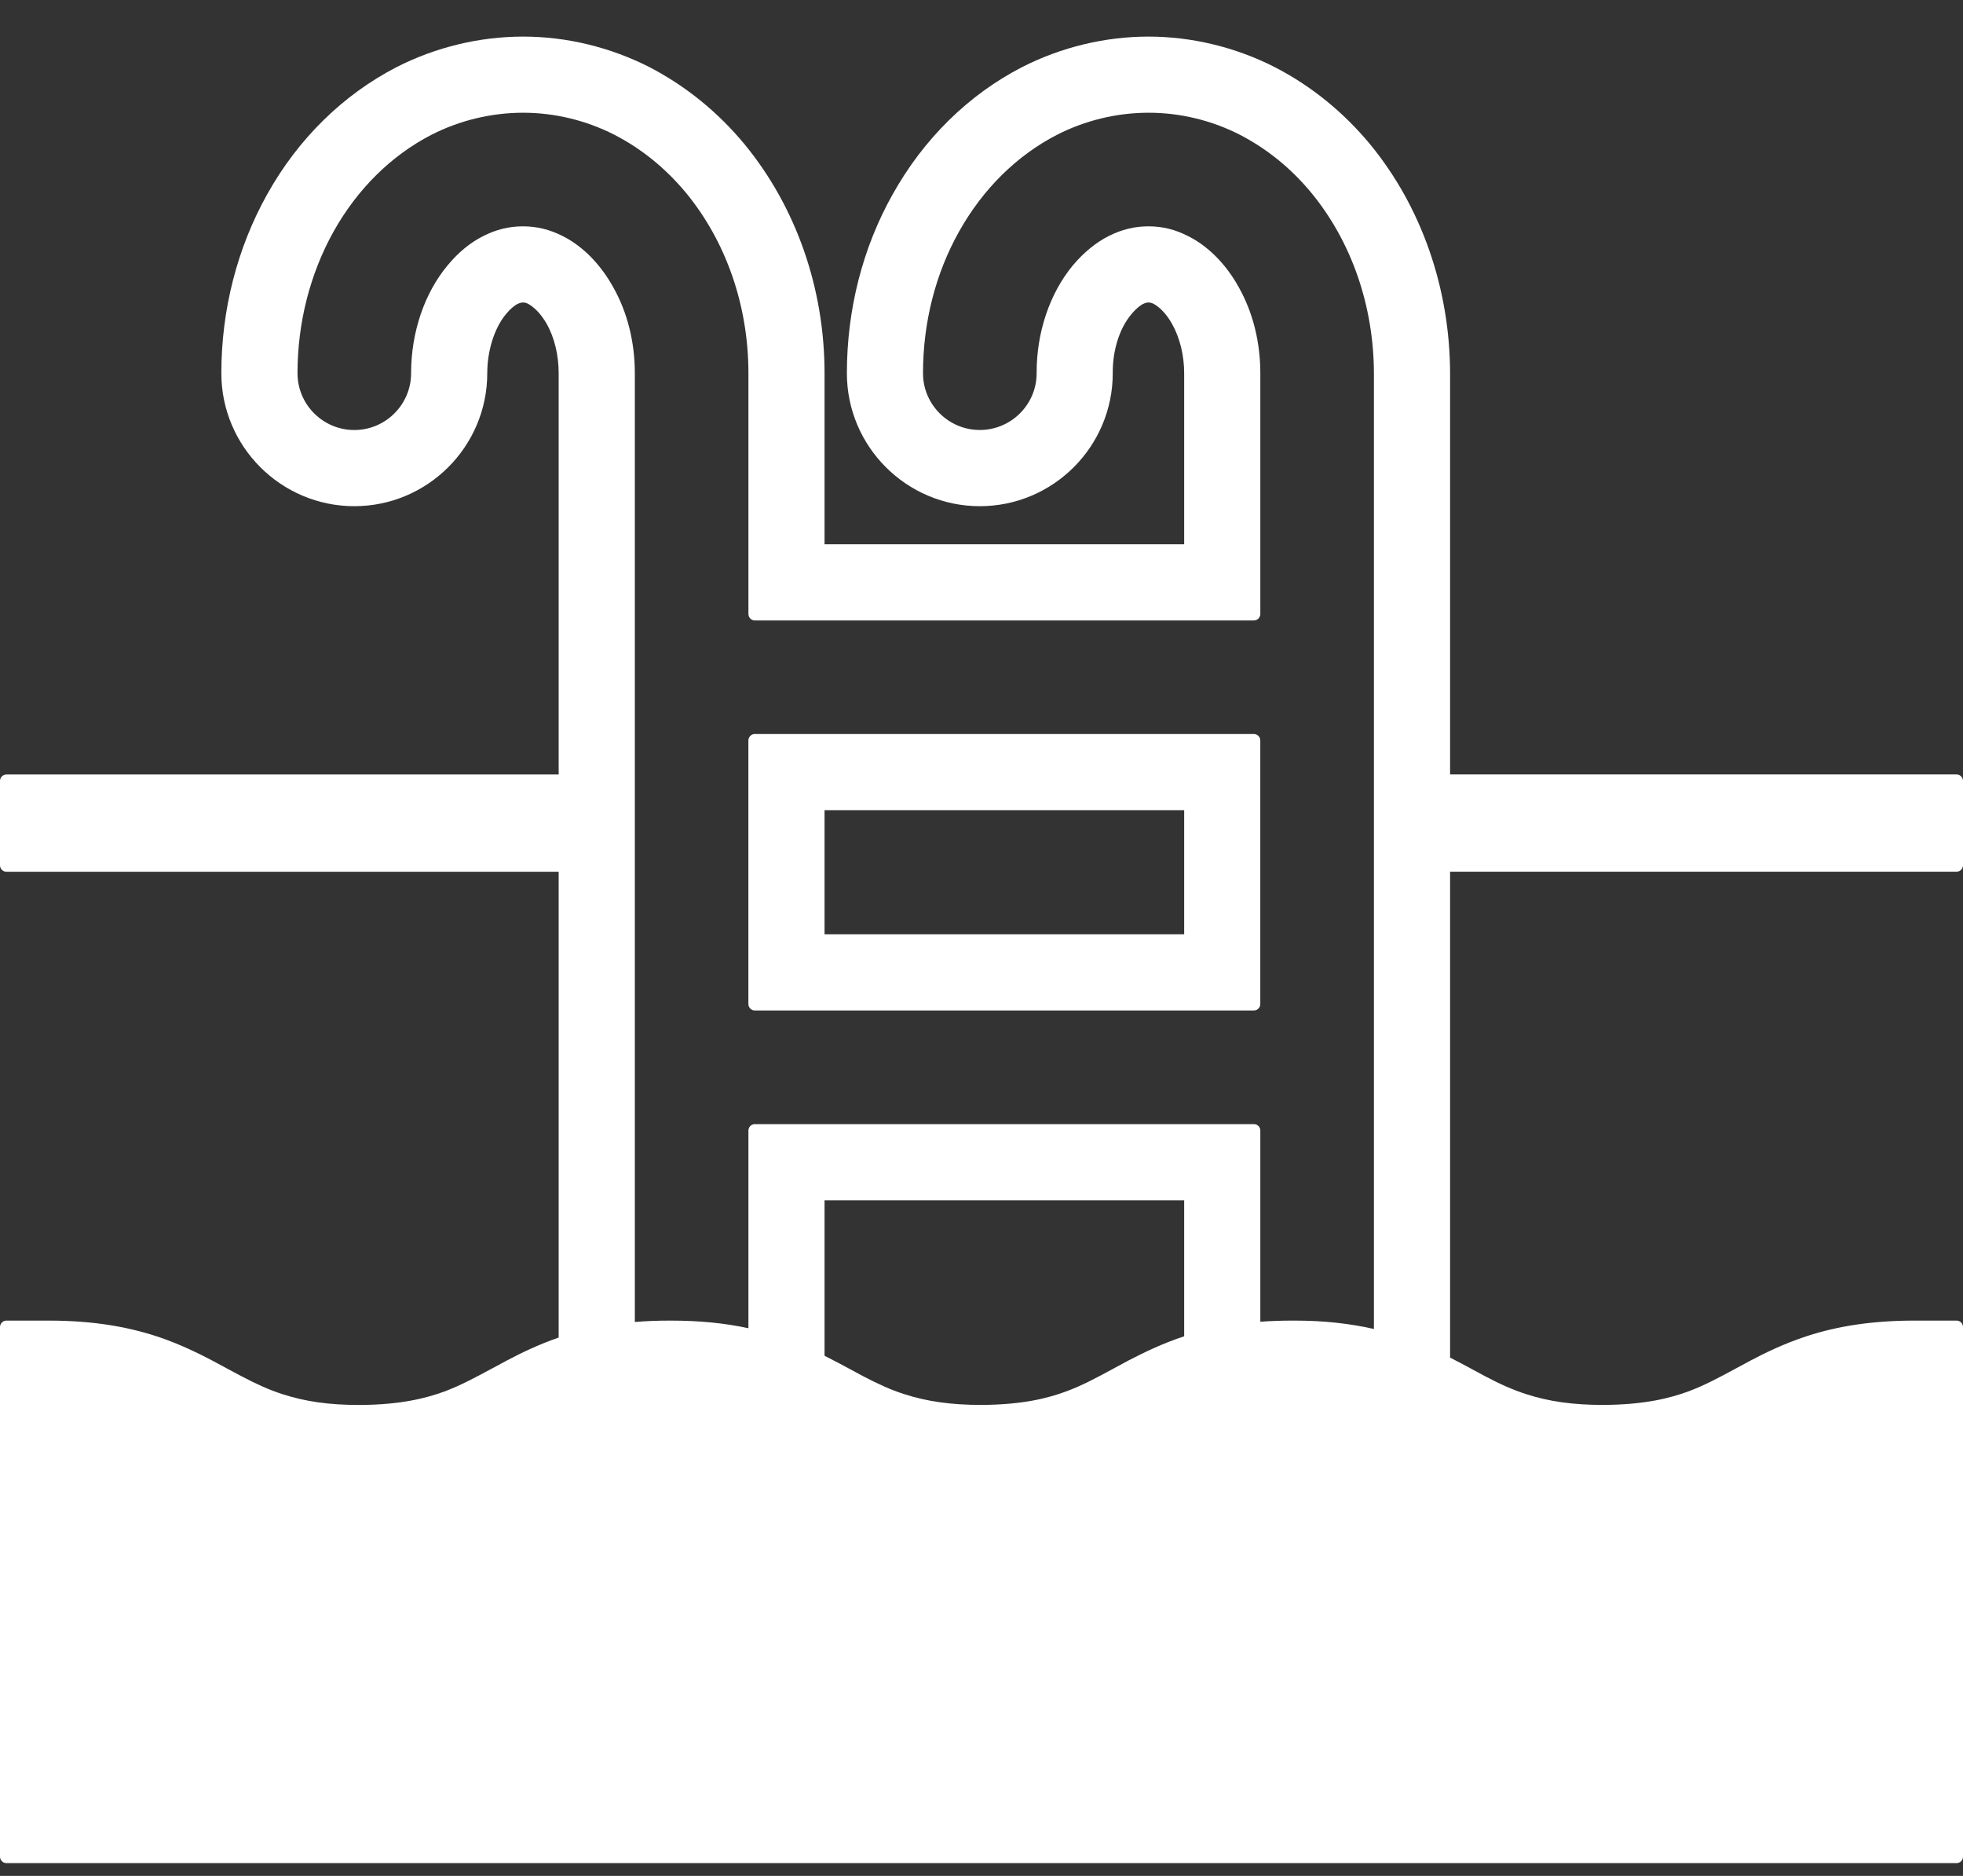
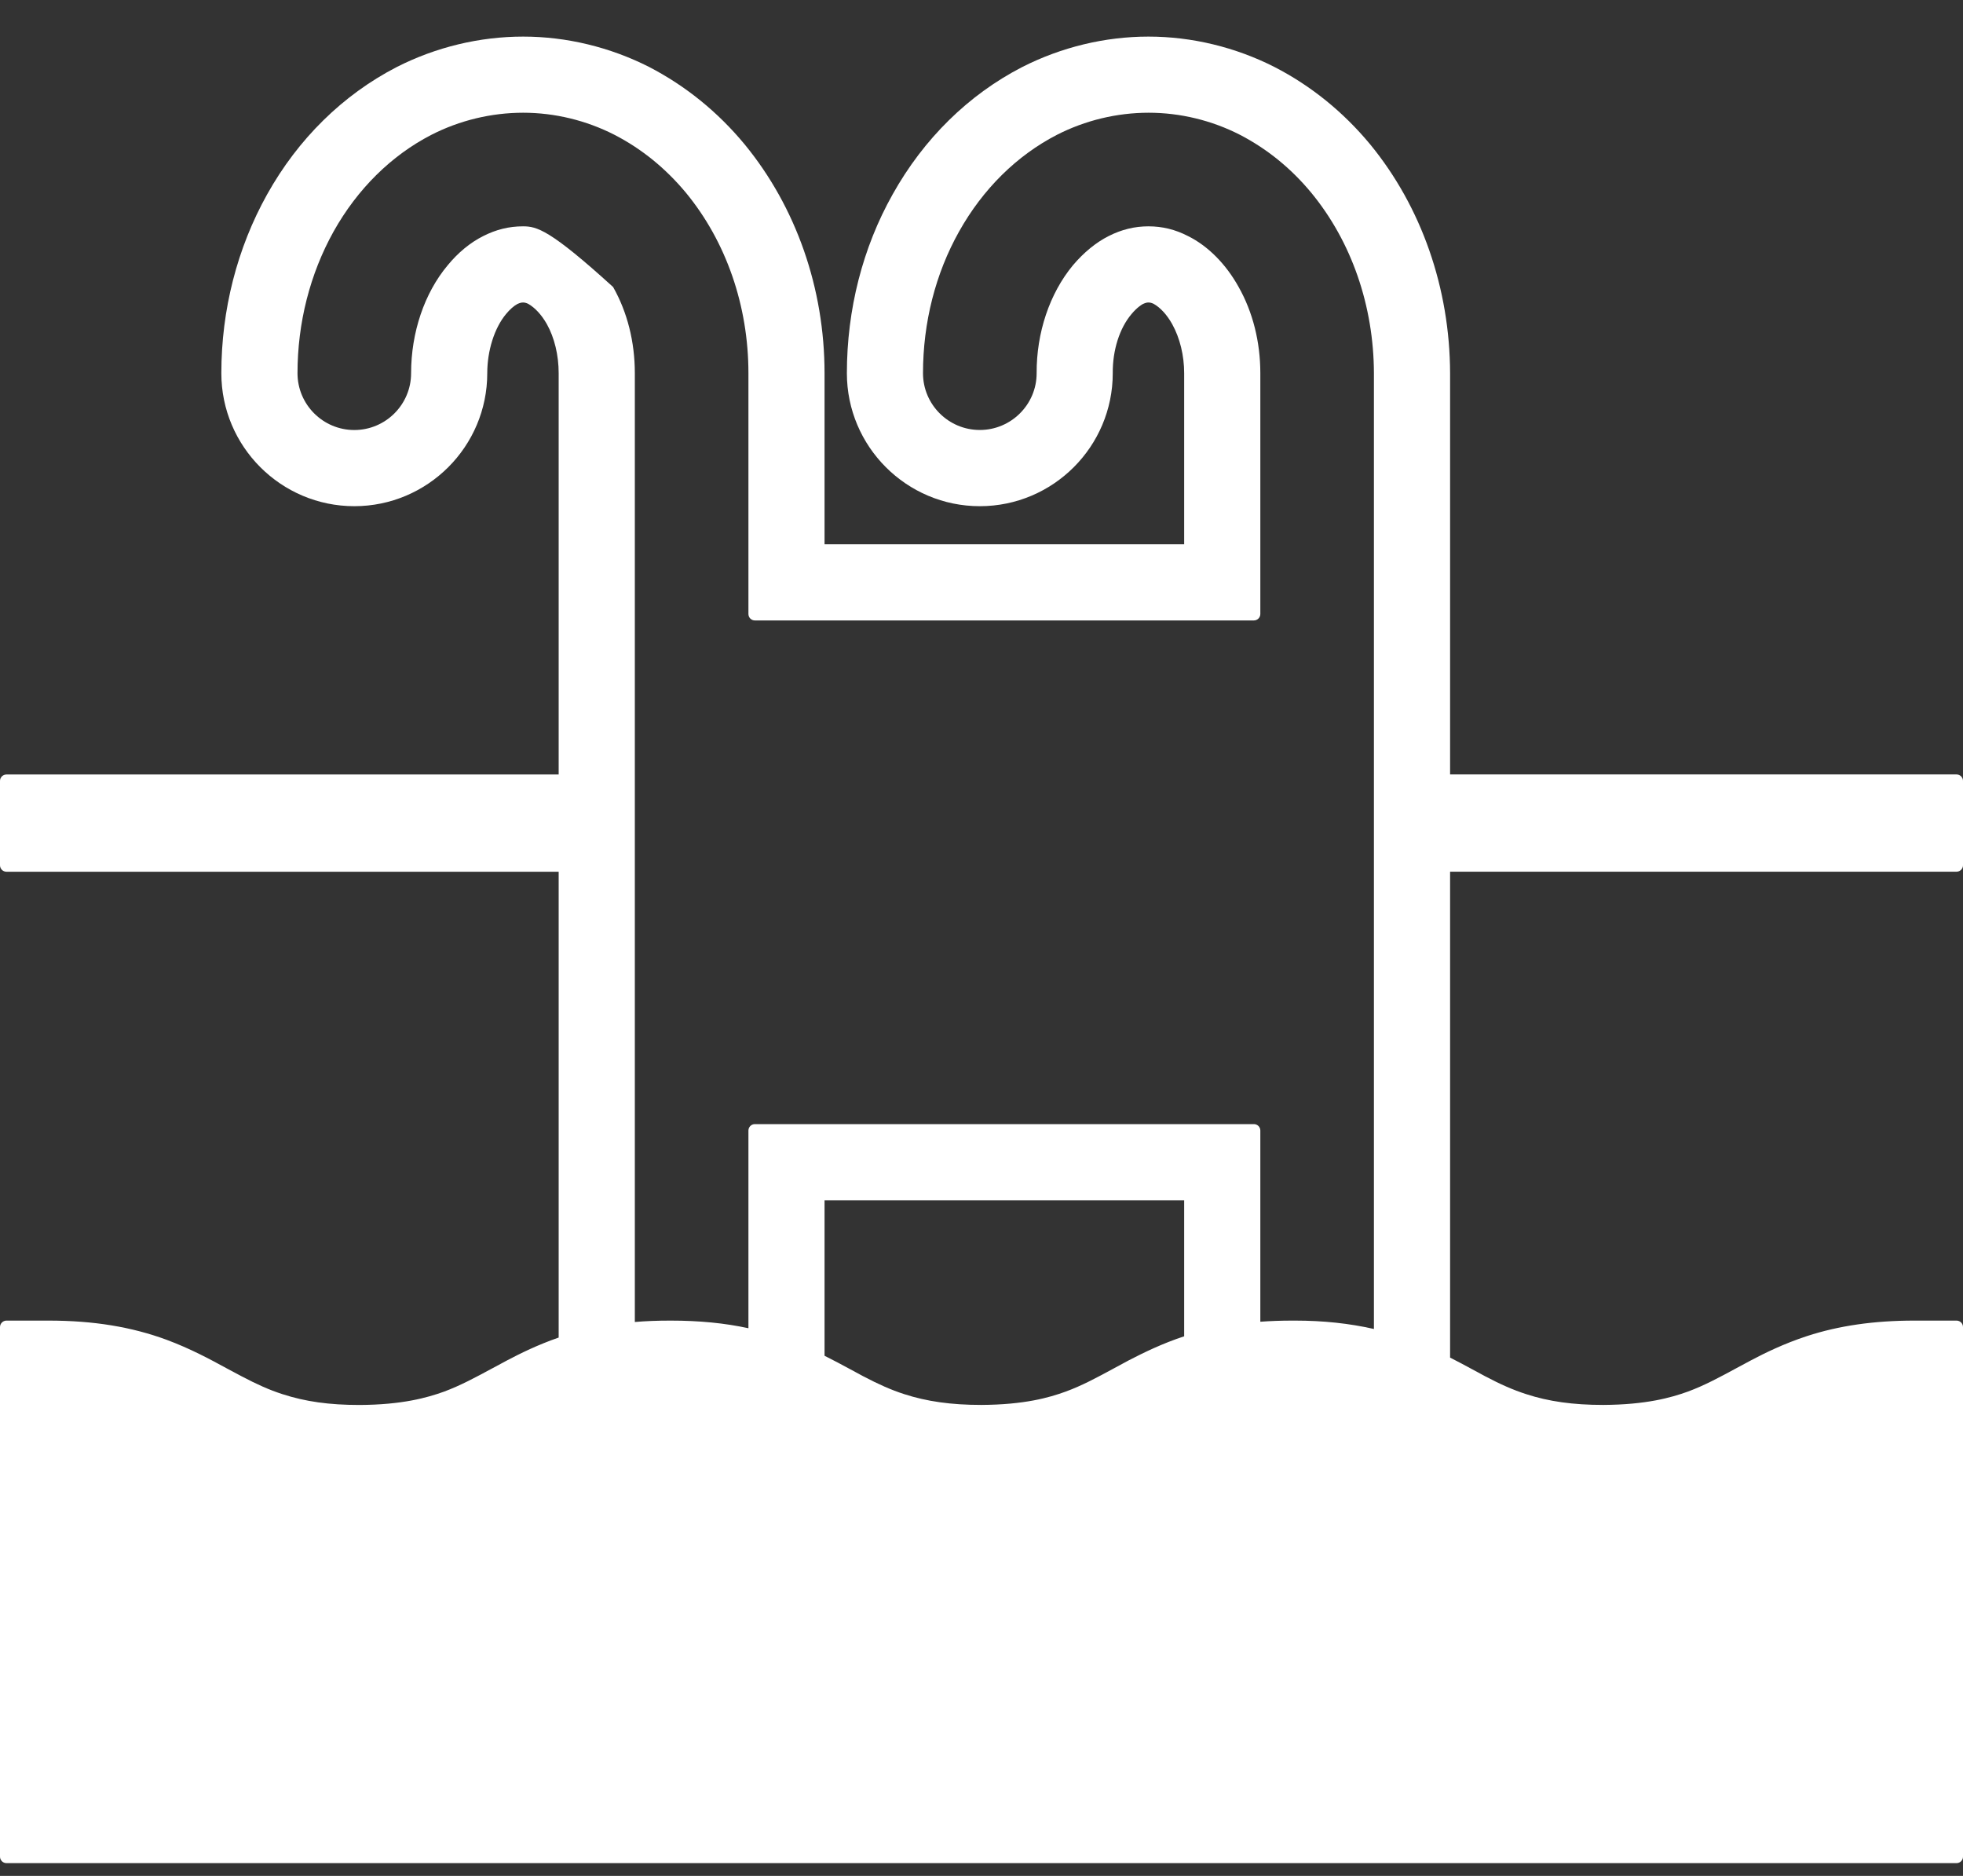
<svg xmlns="http://www.w3.org/2000/svg" width="45" height="43" viewBox="0 0 45 43" fill="none">
  <rect x="0" y="0" width="45" height="43" fill="#333333" stroke="none" />
-   <path d="M28.743 16.825H17.304C17.223 16.825 17.156 16.892 17.156 16.973V23.014C17.156 23.096 17.223 23.162 17.304 23.162H28.744C28.825 23.162 28.891 23.096 28.891 23.014V16.973C28.891 16.892 28.825 16.825 28.743 16.825ZM27.146 21.417H18.902V18.572H27.146V21.417Z" fill="white" />
-   <path d="M44.852 19.981C44.934 19.981 45 19.915 45 19.833V17.9C45 17.819 44.934 17.752 44.852 17.752H33.242V8.554C33.236 6.604 32.586 4.742 31.41 3.309C30.791 2.563 30.054 1.967 29.217 1.536C28.32 1.08 27.32 0.839 26.327 0.839C25.332 0.839 24.331 1.08 23.433 1.537C22.203 2.17 21.175 3.18 20.462 4.457C19.776 5.677 19.414 7.094 19.414 8.555C19.414 10.236 20.781 11.603 22.461 11.603C24.142 11.603 25.509 10.236 25.509 8.554C25.504 8.029 25.664 7.523 25.939 7.199C26.068 7.044 26.176 6.981 26.201 6.968C26.263 6.94 26.294 6.934 26.327 6.934C26.36 6.934 26.392 6.94 26.444 6.963C26.602 7.051 26.752 7.216 26.871 7.429C27.048 7.748 27.146 8.148 27.146 8.555V12.476H18.902V8.555C18.902 6.61 18.251 4.747 17.07 3.309C16.455 2.566 15.719 1.97 14.883 1.536C13.985 1.08 12.986 0.839 11.993 0.839C10.994 0.839 9.992 1.08 9.094 1.537C7.86 2.174 6.833 3.184 6.123 4.457C5.437 5.686 5.074 7.103 5.074 8.555C5.074 10.236 6.442 11.603 8.122 11.603C9.802 11.603 11.17 10.236 11.17 8.555C11.17 8.037 11.334 7.518 11.6 7.199C11.689 7.091 11.777 7.014 11.861 6.968C11.924 6.94 11.956 6.934 11.993 6.934C12.022 6.934 12.054 6.94 12.106 6.963C12.263 7.051 12.416 7.217 12.536 7.429C12.711 7.742 12.807 8.143 12.807 8.555V17.753H0.148C0.066 17.753 0 17.819 0 17.901V19.834C0 19.915 0.066 19.982 0.148 19.982H12.807C12.807 19.982 12.807 30.65 12.807 30.66C12.326 30.826 11.925 31.025 11.625 31.183L11.29 31.363C10.897 31.575 10.556 31.759 10.18 31.899C9.791 32.039 9.22 32.2 8.243 32.205C7.546 32.205 7 32.128 6.471 31.956C6.176 31.86 5.895 31.736 5.532 31.544L5.196 31.365C4.807 31.153 4.367 30.915 3.82 30.711C3.016 30.415 2.147 30.271 1.116 30.271C1.116 30.271 0.148 30.271 0.148 30.271C0.067 30.271 0 30.338 0 30.419V42.559C0 42.641 0.067 42.707 0.148 42.707H44.852C44.934 42.707 45 42.641 45 42.559V30.419C45 30.337 44.934 30.271 44.852 30.271H43.885C42.961 30.271 42.156 30.387 41.423 30.626C40.89 30.801 40.456 31.015 40.138 31.183L39.812 31.358C39.416 31.572 39.073 31.758 38.694 31.898C38.306 32.038 37.734 32.199 36.752 32.204C36.065 32.204 35.502 32.126 34.981 31.955C34.685 31.859 34.404 31.736 34.042 31.545L33.753 31.389C33.592 31.302 33.422 31.21 33.242 31.119V19.981H44.852ZM27.146 30.631C26.645 30.796 26.224 31.002 25.876 31.182L25.533 31.367C25.145 31.577 24.81 31.759 24.431 31.898C24.047 32.038 23.48 32.199 22.495 32.204C21.808 32.204 21.245 32.125 20.723 31.955C20.43 31.86 20.149 31.736 19.785 31.545L19.487 31.384C19.305 31.286 19.111 31.181 18.902 31.077V27.512H27.146V30.631H27.146ZM31.496 30.463C30.927 30.334 30.333 30.271 29.686 30.271H29.624C29.365 30.271 29.123 30.28 28.892 30.297V25.915C28.892 25.833 28.826 25.767 28.744 25.767H17.305C17.223 25.767 17.157 25.833 17.157 25.915V30.446C16.62 30.329 16.036 30.271 15.371 30.271C15.369 30.271 15.369 30.271 15.367 30.271C15.065 30.271 14.797 30.282 14.553 30.303V8.555C14.553 7.837 14.381 7.154 14.055 6.579C13.764 6.054 13.355 5.64 12.901 5.412C12.605 5.261 12.306 5.188 11.989 5.188C11.671 5.188 11.372 5.261 11.076 5.412C10.782 5.559 10.5 5.791 10.261 6.083C9.729 6.719 9.424 7.62 9.424 8.555C9.424 9.273 8.84 9.857 8.122 9.857C7.404 9.857 6.82 9.273 6.82 8.555C6.82 7.402 7.106 6.279 7.647 5.307C8.194 4.331 8.97 3.564 9.89 3.09C10.538 2.759 11.265 2.584 11.993 2.584C12.714 2.584 13.438 2.759 14.086 3.09C14.706 3.409 15.258 3.857 15.726 4.42C16.648 5.541 17.157 7.009 17.157 8.555V14.074C17.157 14.156 17.223 14.222 17.305 14.222H28.744C28.825 14.222 28.892 14.156 28.892 14.074V8.555C28.892 7.837 28.719 7.153 28.395 6.579C28.103 6.052 27.691 5.638 27.236 5.412C26.944 5.261 26.646 5.188 26.327 5.188C26.01 5.188 25.711 5.261 25.415 5.411C25.125 5.557 24.842 5.789 24.595 6.082C24.061 6.727 23.759 7.628 23.764 8.555C23.764 9.273 23.179 9.856 22.461 9.856C21.743 9.856 21.159 9.273 21.159 8.555C21.159 7.394 21.445 6.271 21.986 5.307C22.533 4.331 23.309 3.565 24.23 3.09C24.878 2.759 25.604 2.584 26.332 2.584C27.054 2.584 27.778 2.759 28.425 3.09C29.05 3.414 29.6 3.862 30.061 4.42C30.982 5.539 31.491 7.008 31.496 8.555V30.463Z" fill="white" />
+   <path d="M44.852 19.981C44.934 19.981 45 19.915 45 19.833V17.9C45 17.819 44.934 17.752 44.852 17.752H33.242V8.554C33.236 6.604 32.586 4.742 31.41 3.309C30.791 2.563 30.054 1.967 29.217 1.536C28.32 1.08 27.32 0.839 26.327 0.839C25.332 0.839 24.331 1.08 23.433 1.537C22.203 2.17 21.175 3.18 20.462 4.457C19.776 5.677 19.414 7.094 19.414 8.555C19.414 10.236 20.781 11.603 22.461 11.603C24.142 11.603 25.509 10.236 25.509 8.554C25.504 8.029 25.664 7.523 25.939 7.199C26.068 7.044 26.176 6.981 26.201 6.968C26.263 6.94 26.294 6.934 26.327 6.934C26.36 6.934 26.392 6.94 26.444 6.963C26.602 7.051 26.752 7.216 26.871 7.429C27.048 7.748 27.146 8.148 27.146 8.555V12.476H18.902V8.555C18.902 6.61 18.251 4.747 17.07 3.309C16.455 2.566 15.719 1.97 14.883 1.536C13.985 1.08 12.986 0.839 11.993 0.839C10.994 0.839 9.992 1.08 9.094 1.537C7.86 2.174 6.833 3.184 6.123 4.457C5.437 5.686 5.074 7.103 5.074 8.555C5.074 10.236 6.442 11.603 8.122 11.603C9.802 11.603 11.17 10.236 11.17 8.555C11.17 8.037 11.334 7.518 11.6 7.199C11.689 7.091 11.777 7.014 11.861 6.968C11.924 6.94 11.956 6.934 11.993 6.934C12.022 6.934 12.054 6.94 12.106 6.963C12.263 7.051 12.416 7.217 12.536 7.429C12.711 7.742 12.807 8.143 12.807 8.555V17.753H0.148C0.066 17.753 0 17.819 0 17.901V19.834C0 19.915 0.066 19.982 0.148 19.982H12.807C12.807 19.982 12.807 30.65 12.807 30.66C12.326 30.826 11.925 31.025 11.625 31.183L11.29 31.363C10.897 31.575 10.556 31.759 10.18 31.899C9.791 32.039 9.22 32.2 8.243 32.205C7.546 32.205 7 32.128 6.471 31.956C6.176 31.86 5.895 31.736 5.532 31.544L5.196 31.365C4.807 31.153 4.367 30.915 3.82 30.711C3.016 30.415 2.147 30.271 1.116 30.271C1.116 30.271 0.148 30.271 0.148 30.271C0.067 30.271 0 30.338 0 30.419V42.559C0 42.641 0.067 42.707 0.148 42.707H44.852C44.934 42.707 45 42.641 45 42.559V30.419C45 30.337 44.934 30.271 44.852 30.271H43.885C42.961 30.271 42.156 30.387 41.423 30.626C40.89 30.801 40.456 31.015 40.138 31.183L39.812 31.358C39.416 31.572 39.073 31.758 38.694 31.898C38.306 32.038 37.734 32.199 36.752 32.204C36.065 32.204 35.502 32.126 34.981 31.955C34.685 31.859 34.404 31.736 34.042 31.545L33.753 31.389C33.592 31.302 33.422 31.21 33.242 31.119V19.981H44.852ZM27.146 30.631C26.645 30.796 26.224 31.002 25.876 31.182L25.533 31.367C25.145 31.577 24.81 31.759 24.431 31.898C24.047 32.038 23.48 32.199 22.495 32.204C21.808 32.204 21.245 32.125 20.723 31.955C20.43 31.86 20.149 31.736 19.785 31.545L19.487 31.384C19.305 31.286 19.111 31.181 18.902 31.077V27.512H27.146V30.631H27.146ZM31.496 30.463C30.927 30.334 30.333 30.271 29.686 30.271H29.624C29.365 30.271 29.123 30.28 28.892 30.297V25.915C28.892 25.833 28.826 25.767 28.744 25.767H17.305C17.223 25.767 17.157 25.833 17.157 25.915V30.446C16.62 30.329 16.036 30.271 15.371 30.271C15.369 30.271 15.369 30.271 15.367 30.271C15.065 30.271 14.797 30.282 14.553 30.303V8.555C14.553 7.837 14.381 7.154 14.055 6.579C12.605 5.261 12.306 5.188 11.989 5.188C11.671 5.188 11.372 5.261 11.076 5.412C10.782 5.559 10.5 5.791 10.261 6.083C9.729 6.719 9.424 7.62 9.424 8.555C9.424 9.273 8.84 9.857 8.122 9.857C7.404 9.857 6.82 9.273 6.82 8.555C6.82 7.402 7.106 6.279 7.647 5.307C8.194 4.331 8.97 3.564 9.89 3.09C10.538 2.759 11.265 2.584 11.993 2.584C12.714 2.584 13.438 2.759 14.086 3.09C14.706 3.409 15.258 3.857 15.726 4.42C16.648 5.541 17.157 7.009 17.157 8.555V14.074C17.157 14.156 17.223 14.222 17.305 14.222H28.744C28.825 14.222 28.892 14.156 28.892 14.074V8.555C28.892 7.837 28.719 7.153 28.395 6.579C28.103 6.052 27.691 5.638 27.236 5.412C26.944 5.261 26.646 5.188 26.327 5.188C26.01 5.188 25.711 5.261 25.415 5.411C25.125 5.557 24.842 5.789 24.595 6.082C24.061 6.727 23.759 7.628 23.764 8.555C23.764 9.273 23.179 9.856 22.461 9.856C21.743 9.856 21.159 9.273 21.159 8.555C21.159 7.394 21.445 6.271 21.986 5.307C22.533 4.331 23.309 3.565 24.23 3.09C24.878 2.759 25.604 2.584 26.332 2.584C27.054 2.584 27.778 2.759 28.425 3.09C29.05 3.414 29.6 3.862 30.061 4.42C30.982 5.539 31.491 7.008 31.496 8.555V30.463Z" fill="white" />
</svg>